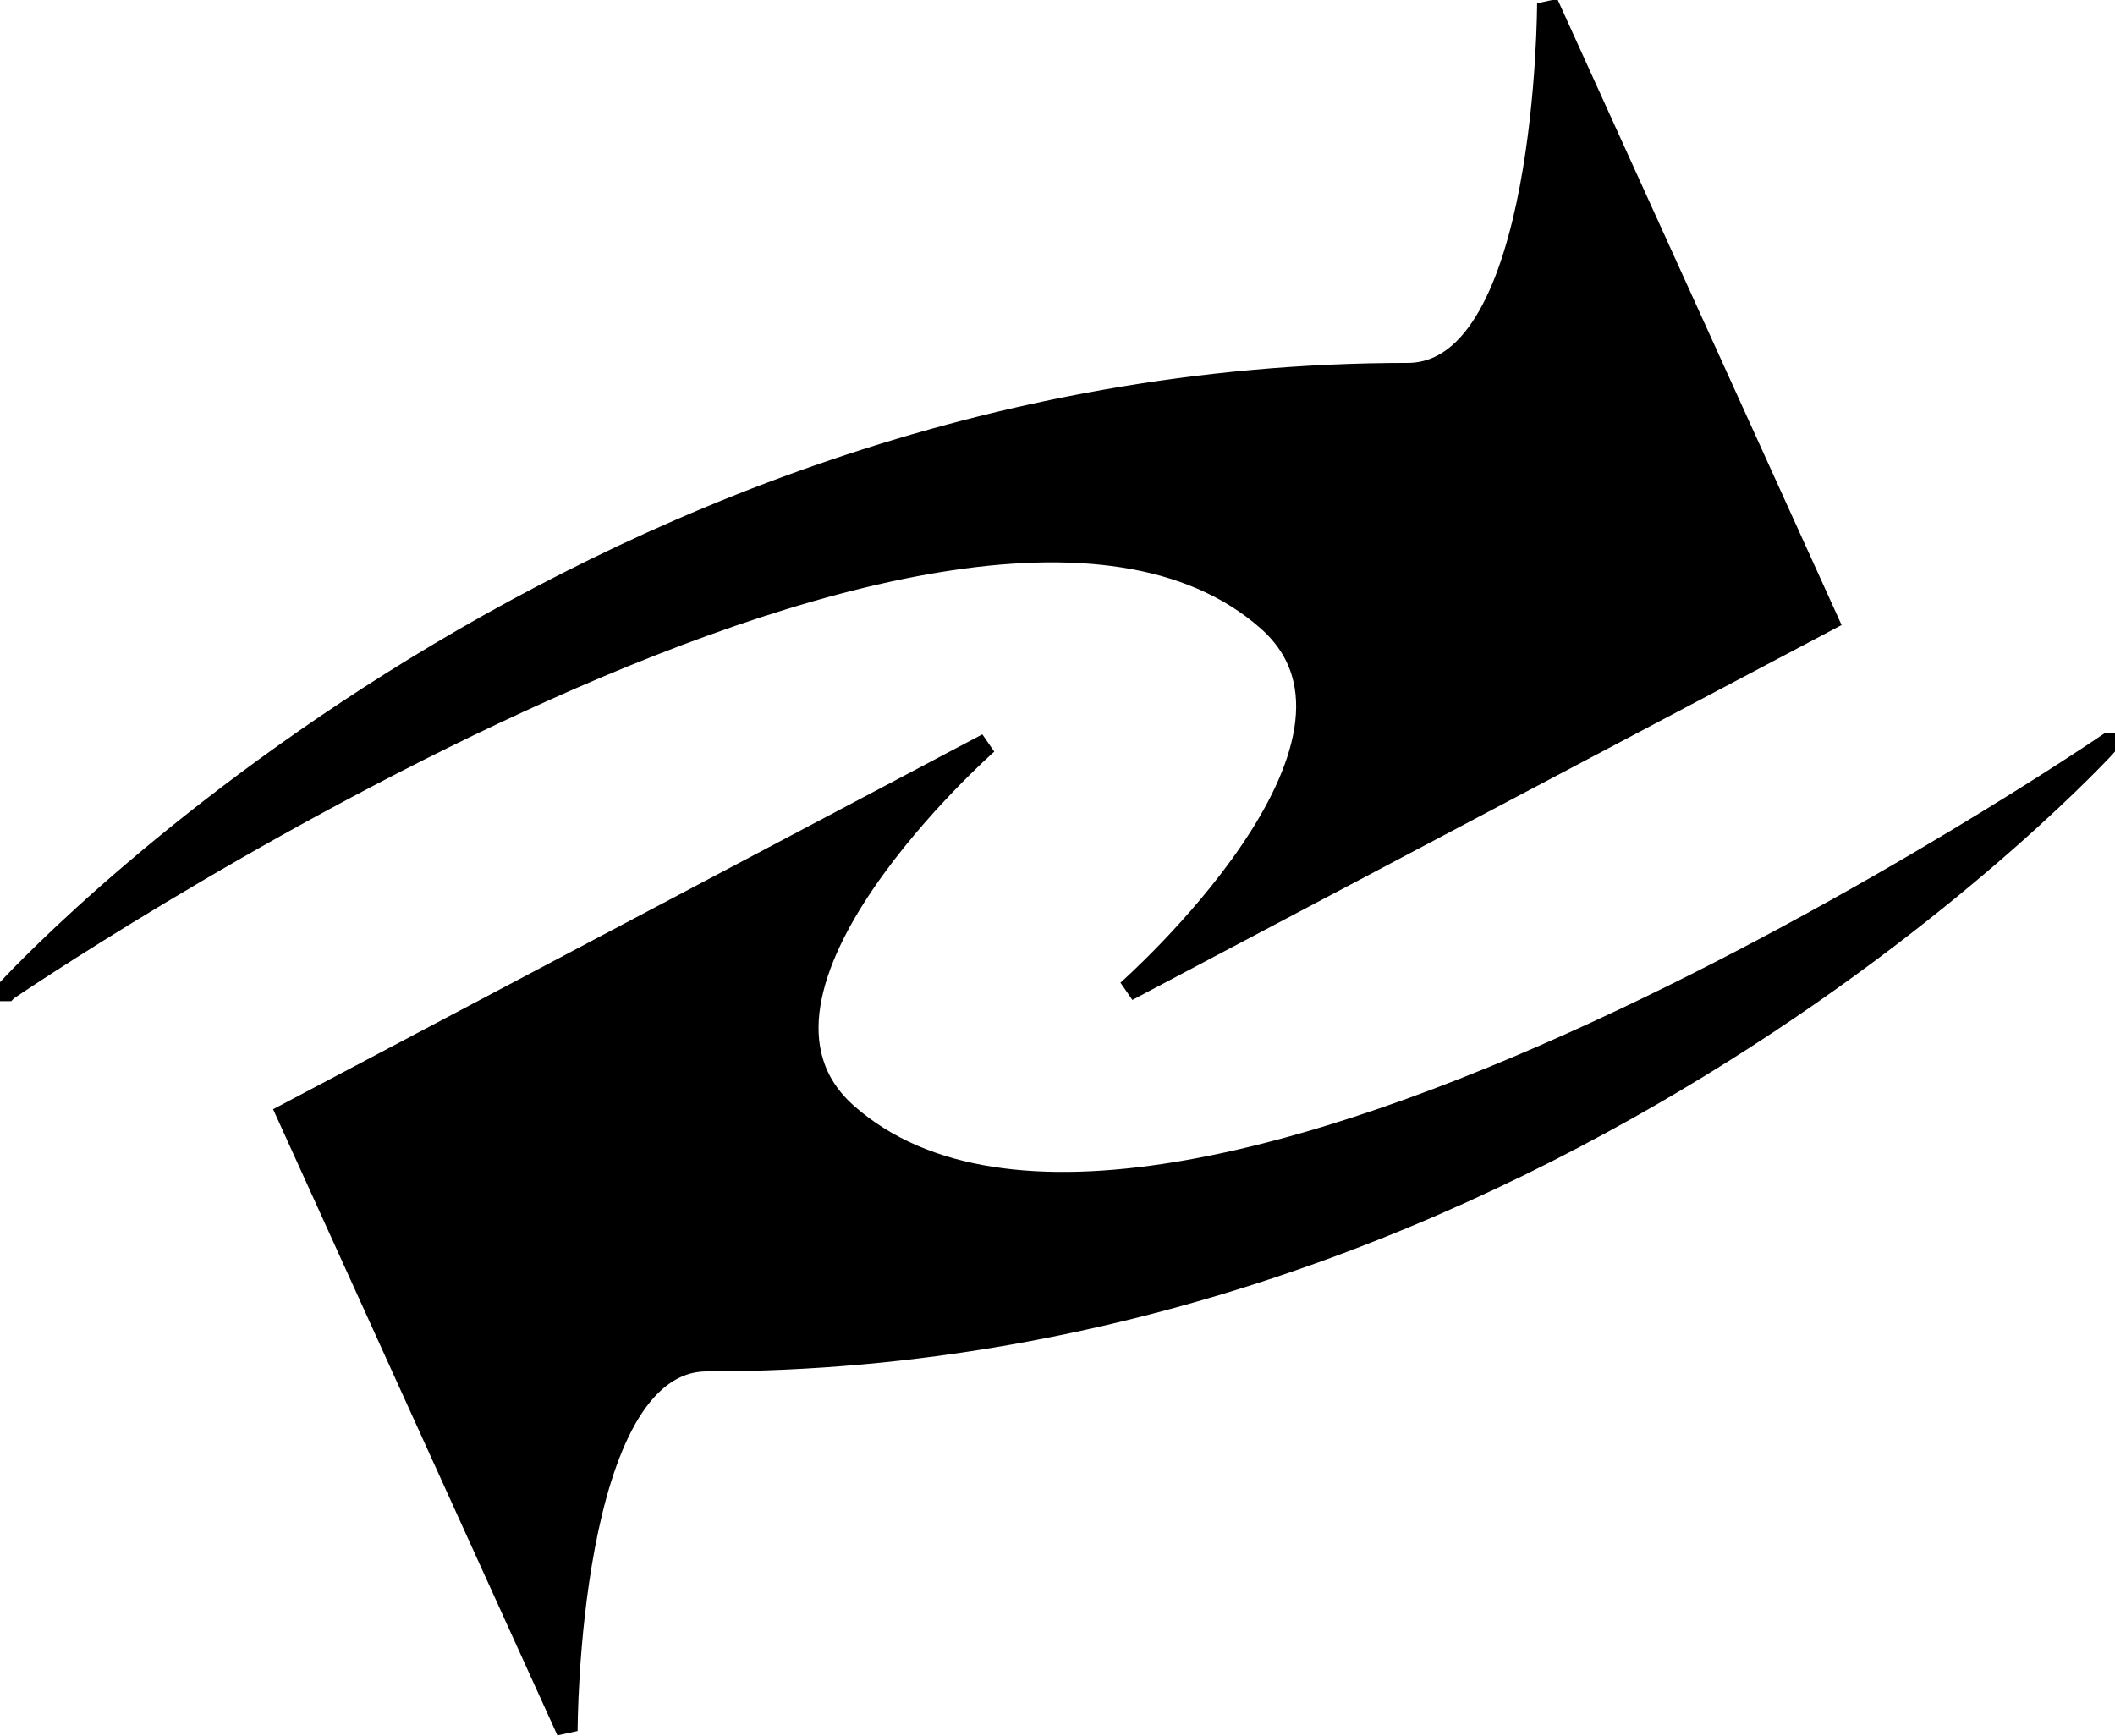
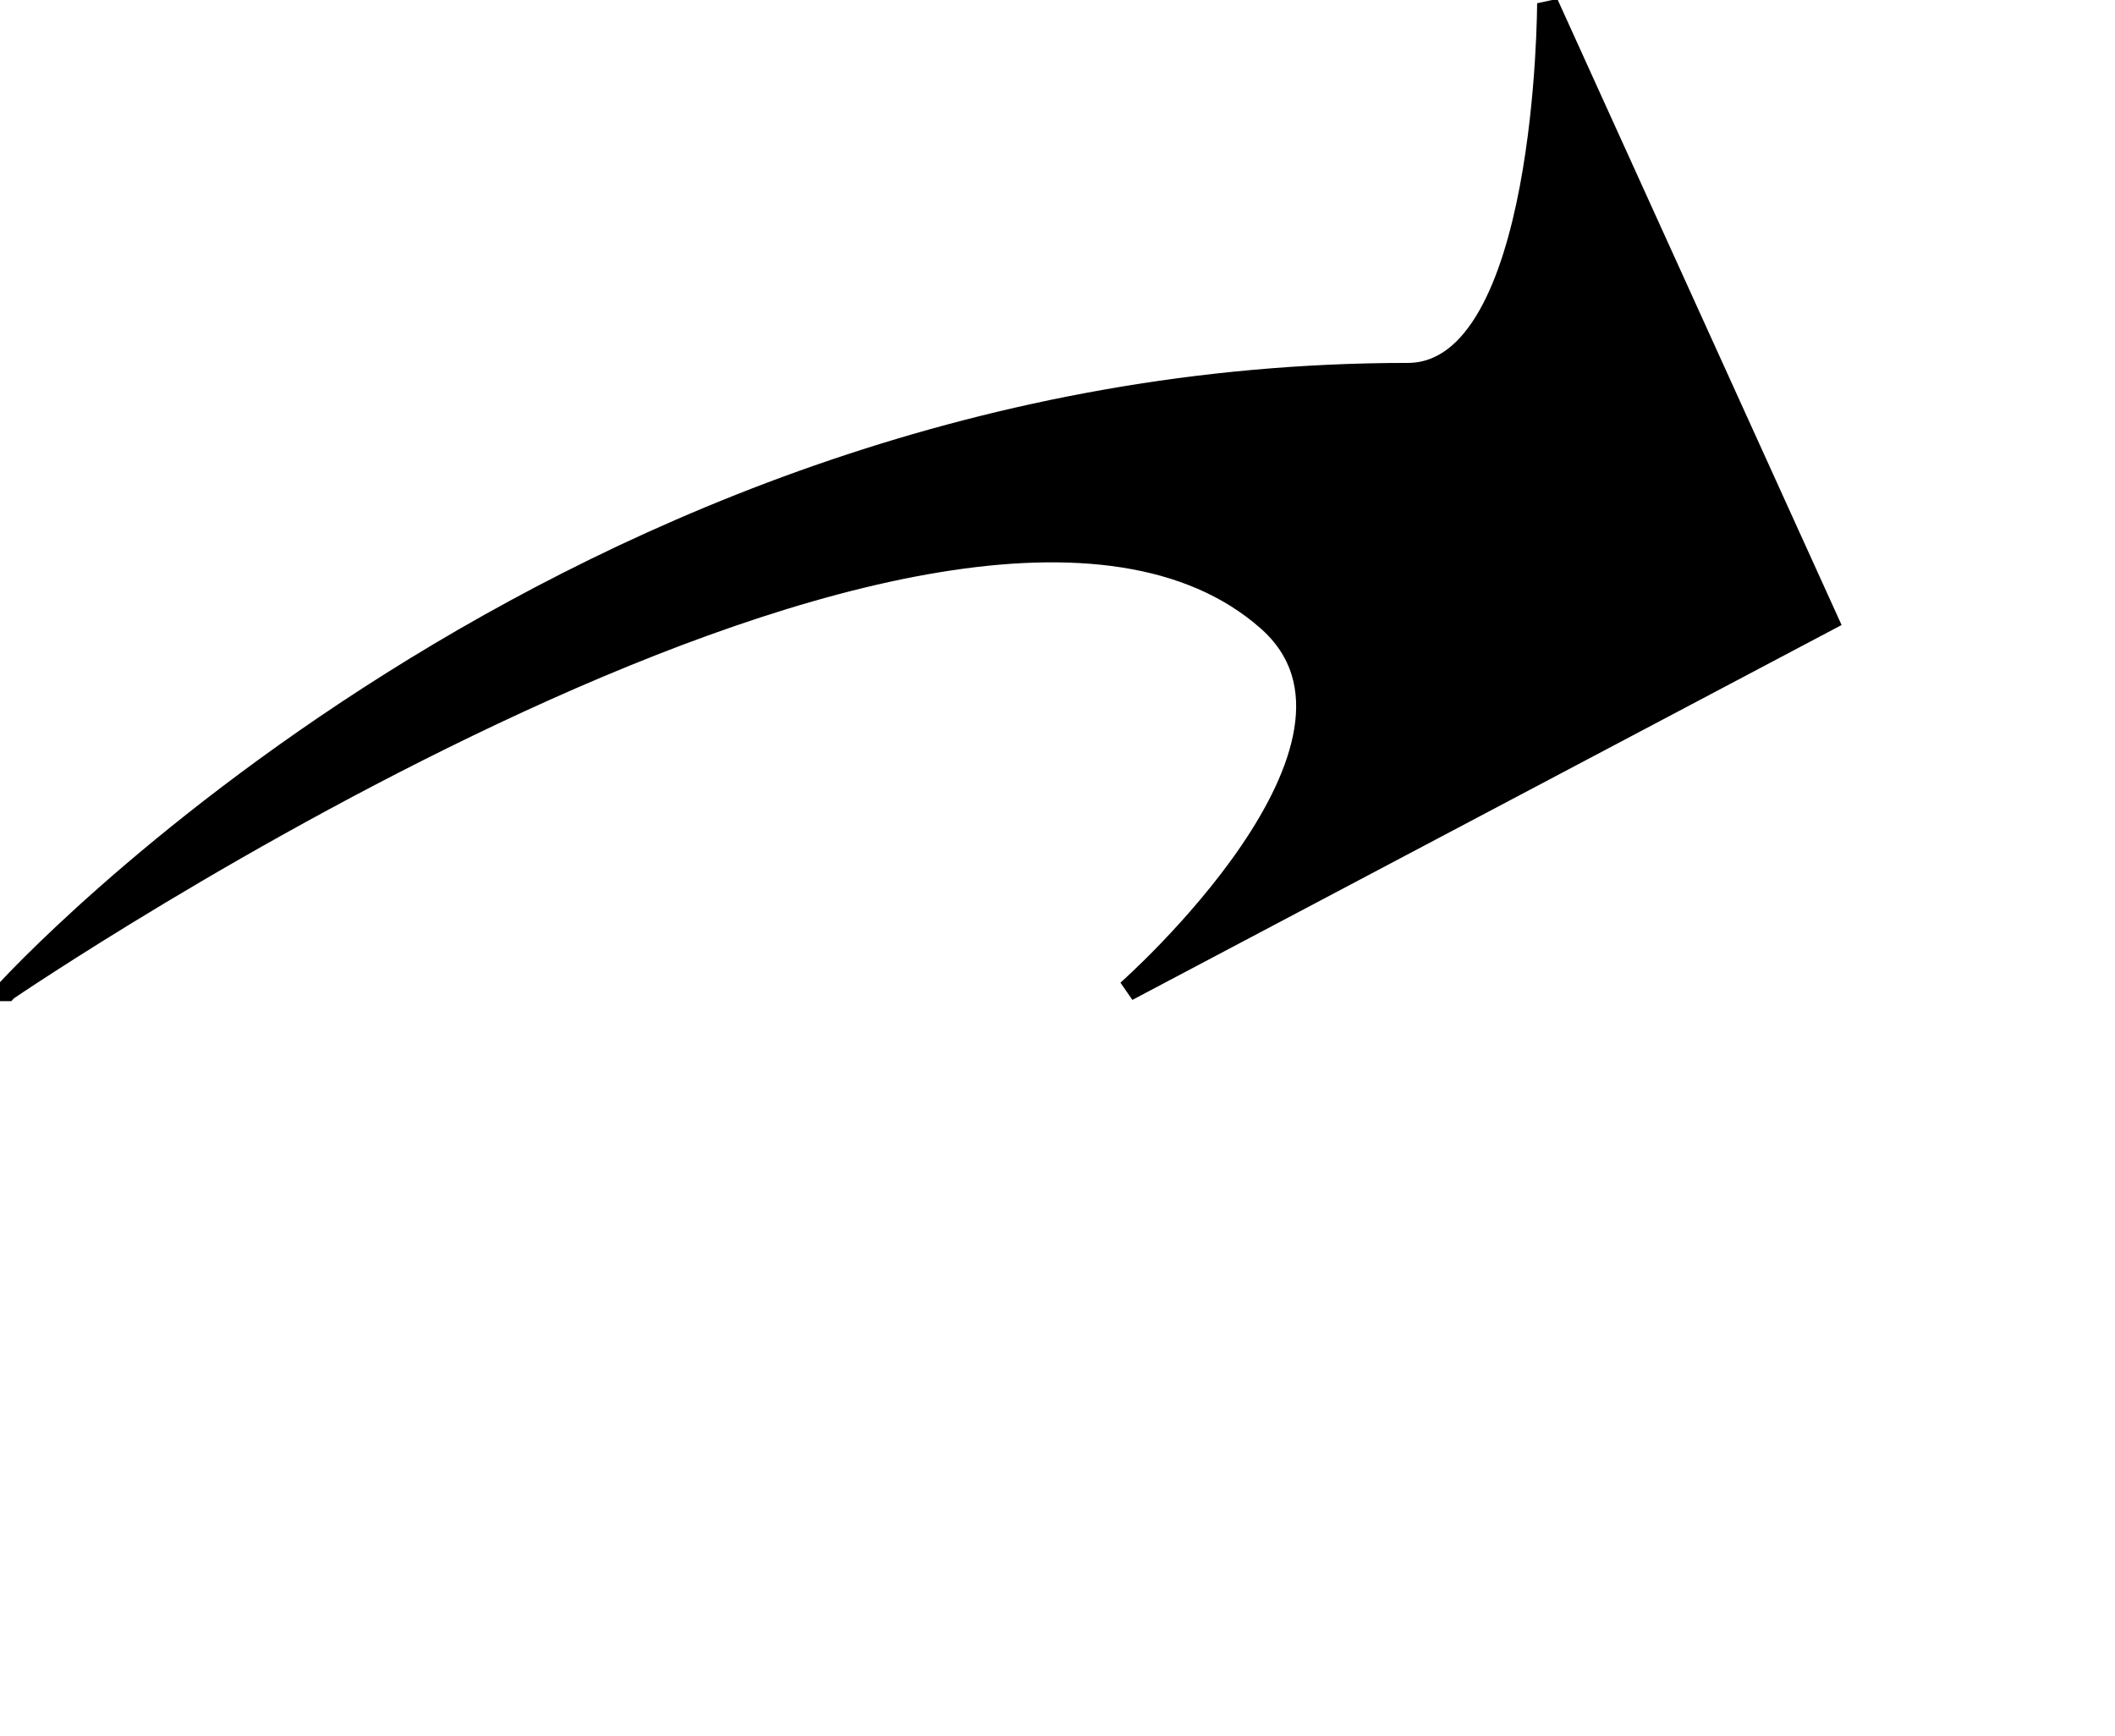
<svg xmlns="http://www.w3.org/2000/svg" id="svg6288" height="20.436" width="24.9" version="1.1">
  <defs id="defs6290">
    <clipPath id="Clip1">
      <path id="path4375" transform="translate(151.01,186.941)" d="m0,0,19.99,0,0,16.473-19.99,0v-16.473z" />
    </clipPath>
  </defs>
  <g id="layer1" transform="translate(-382.721,-527.236)">
    <g id="Copy of Group12261 (4)" stroke-linejoin="miter" fill-rule="evenodd" clip-path="url(#Clip1)" transform="matrix(1.25,0,0,1.25,193.913,293.473)" stroke="#000" stroke-linecap="butt" stroke-dasharray="none" stroke-width="0.199" fill="#000">
      <path id="Copy of  path3010 (4)" d="m0,9.299s5.278-5.812,13.195-5.812c1.319,0,1.319-3.487,1.319-3.487l2.639,5.812-6.597,3.487s2.639-2.325,1.319-3.487c-2.951-2.599-11.876,3.487-11.876,3.487z" transform="translate(151.109,187.041)" />
-       <path id="Copy of  path3010-1 (4)" d="m17.153,0s-5.278,5.812-13.195,5.812c-1.319,0-1.319,3.487-1.319,3.487l-2.639-5.812,6.597-3.487s-2.639,2.325-1.319,3.487c2.95,2.599,11.875-3.487,11.875-3.487z" transform="translate(153.748,194.015)" />
    </g>
  </g>
</svg>